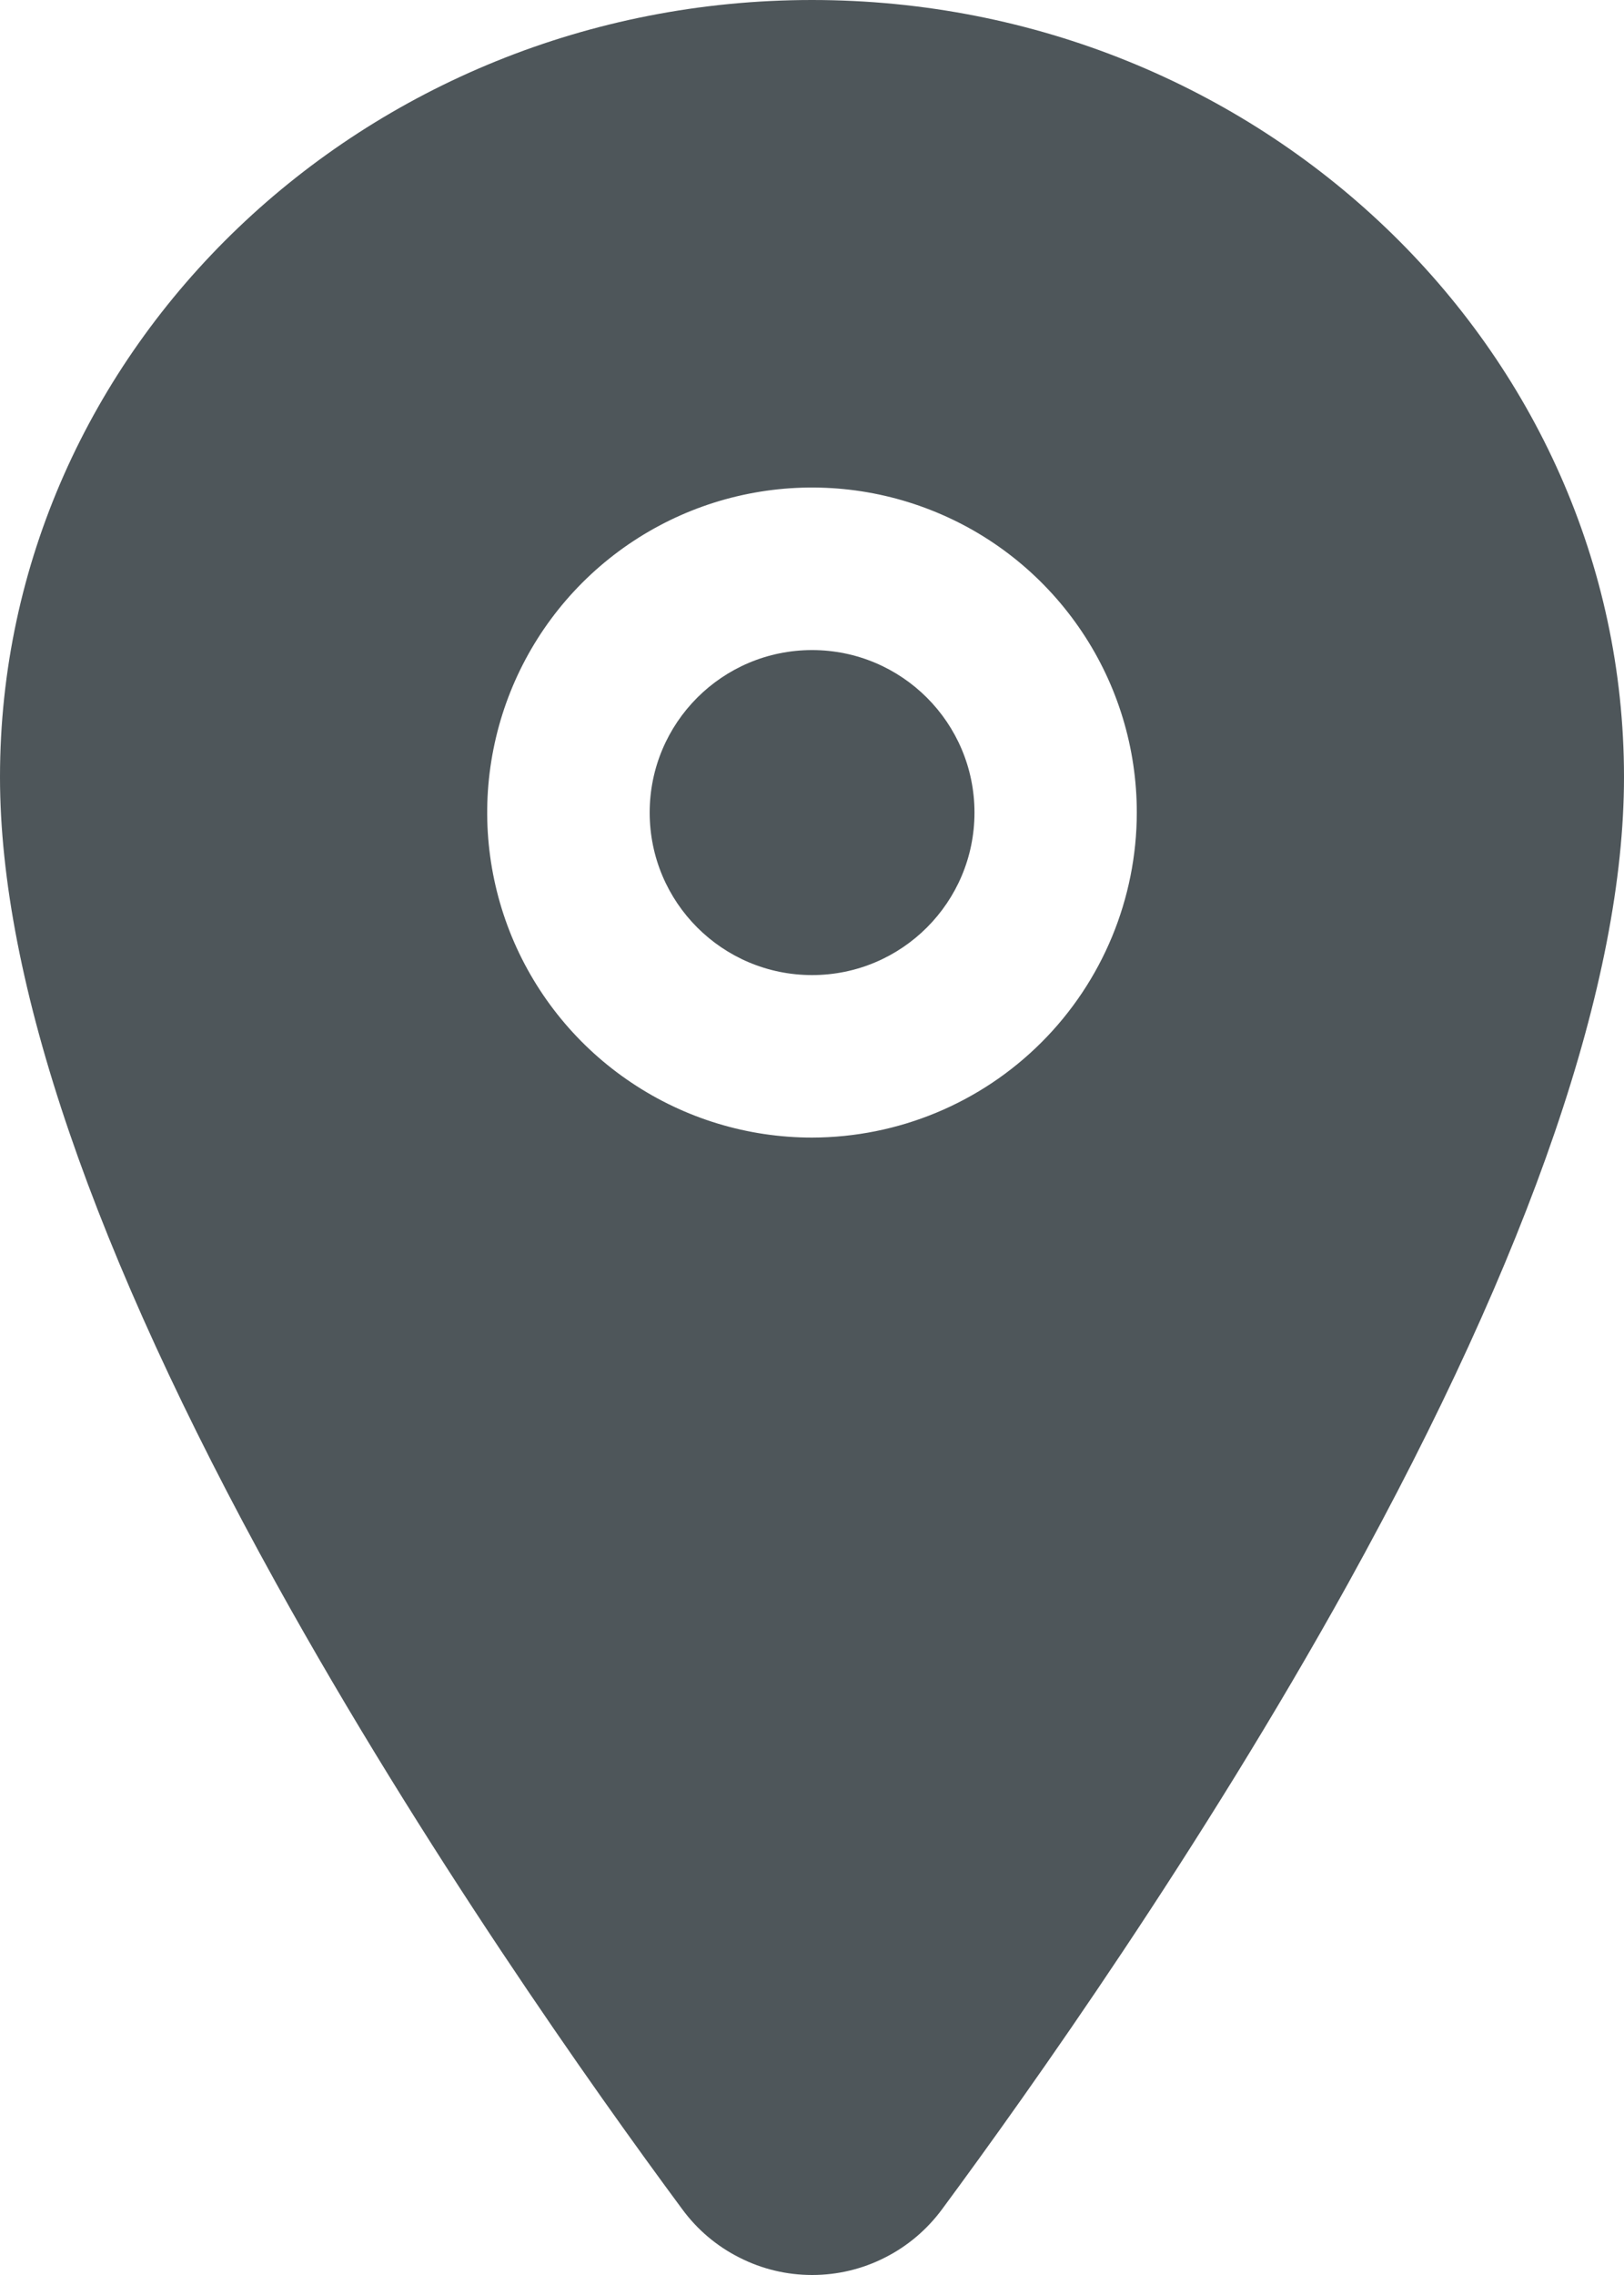
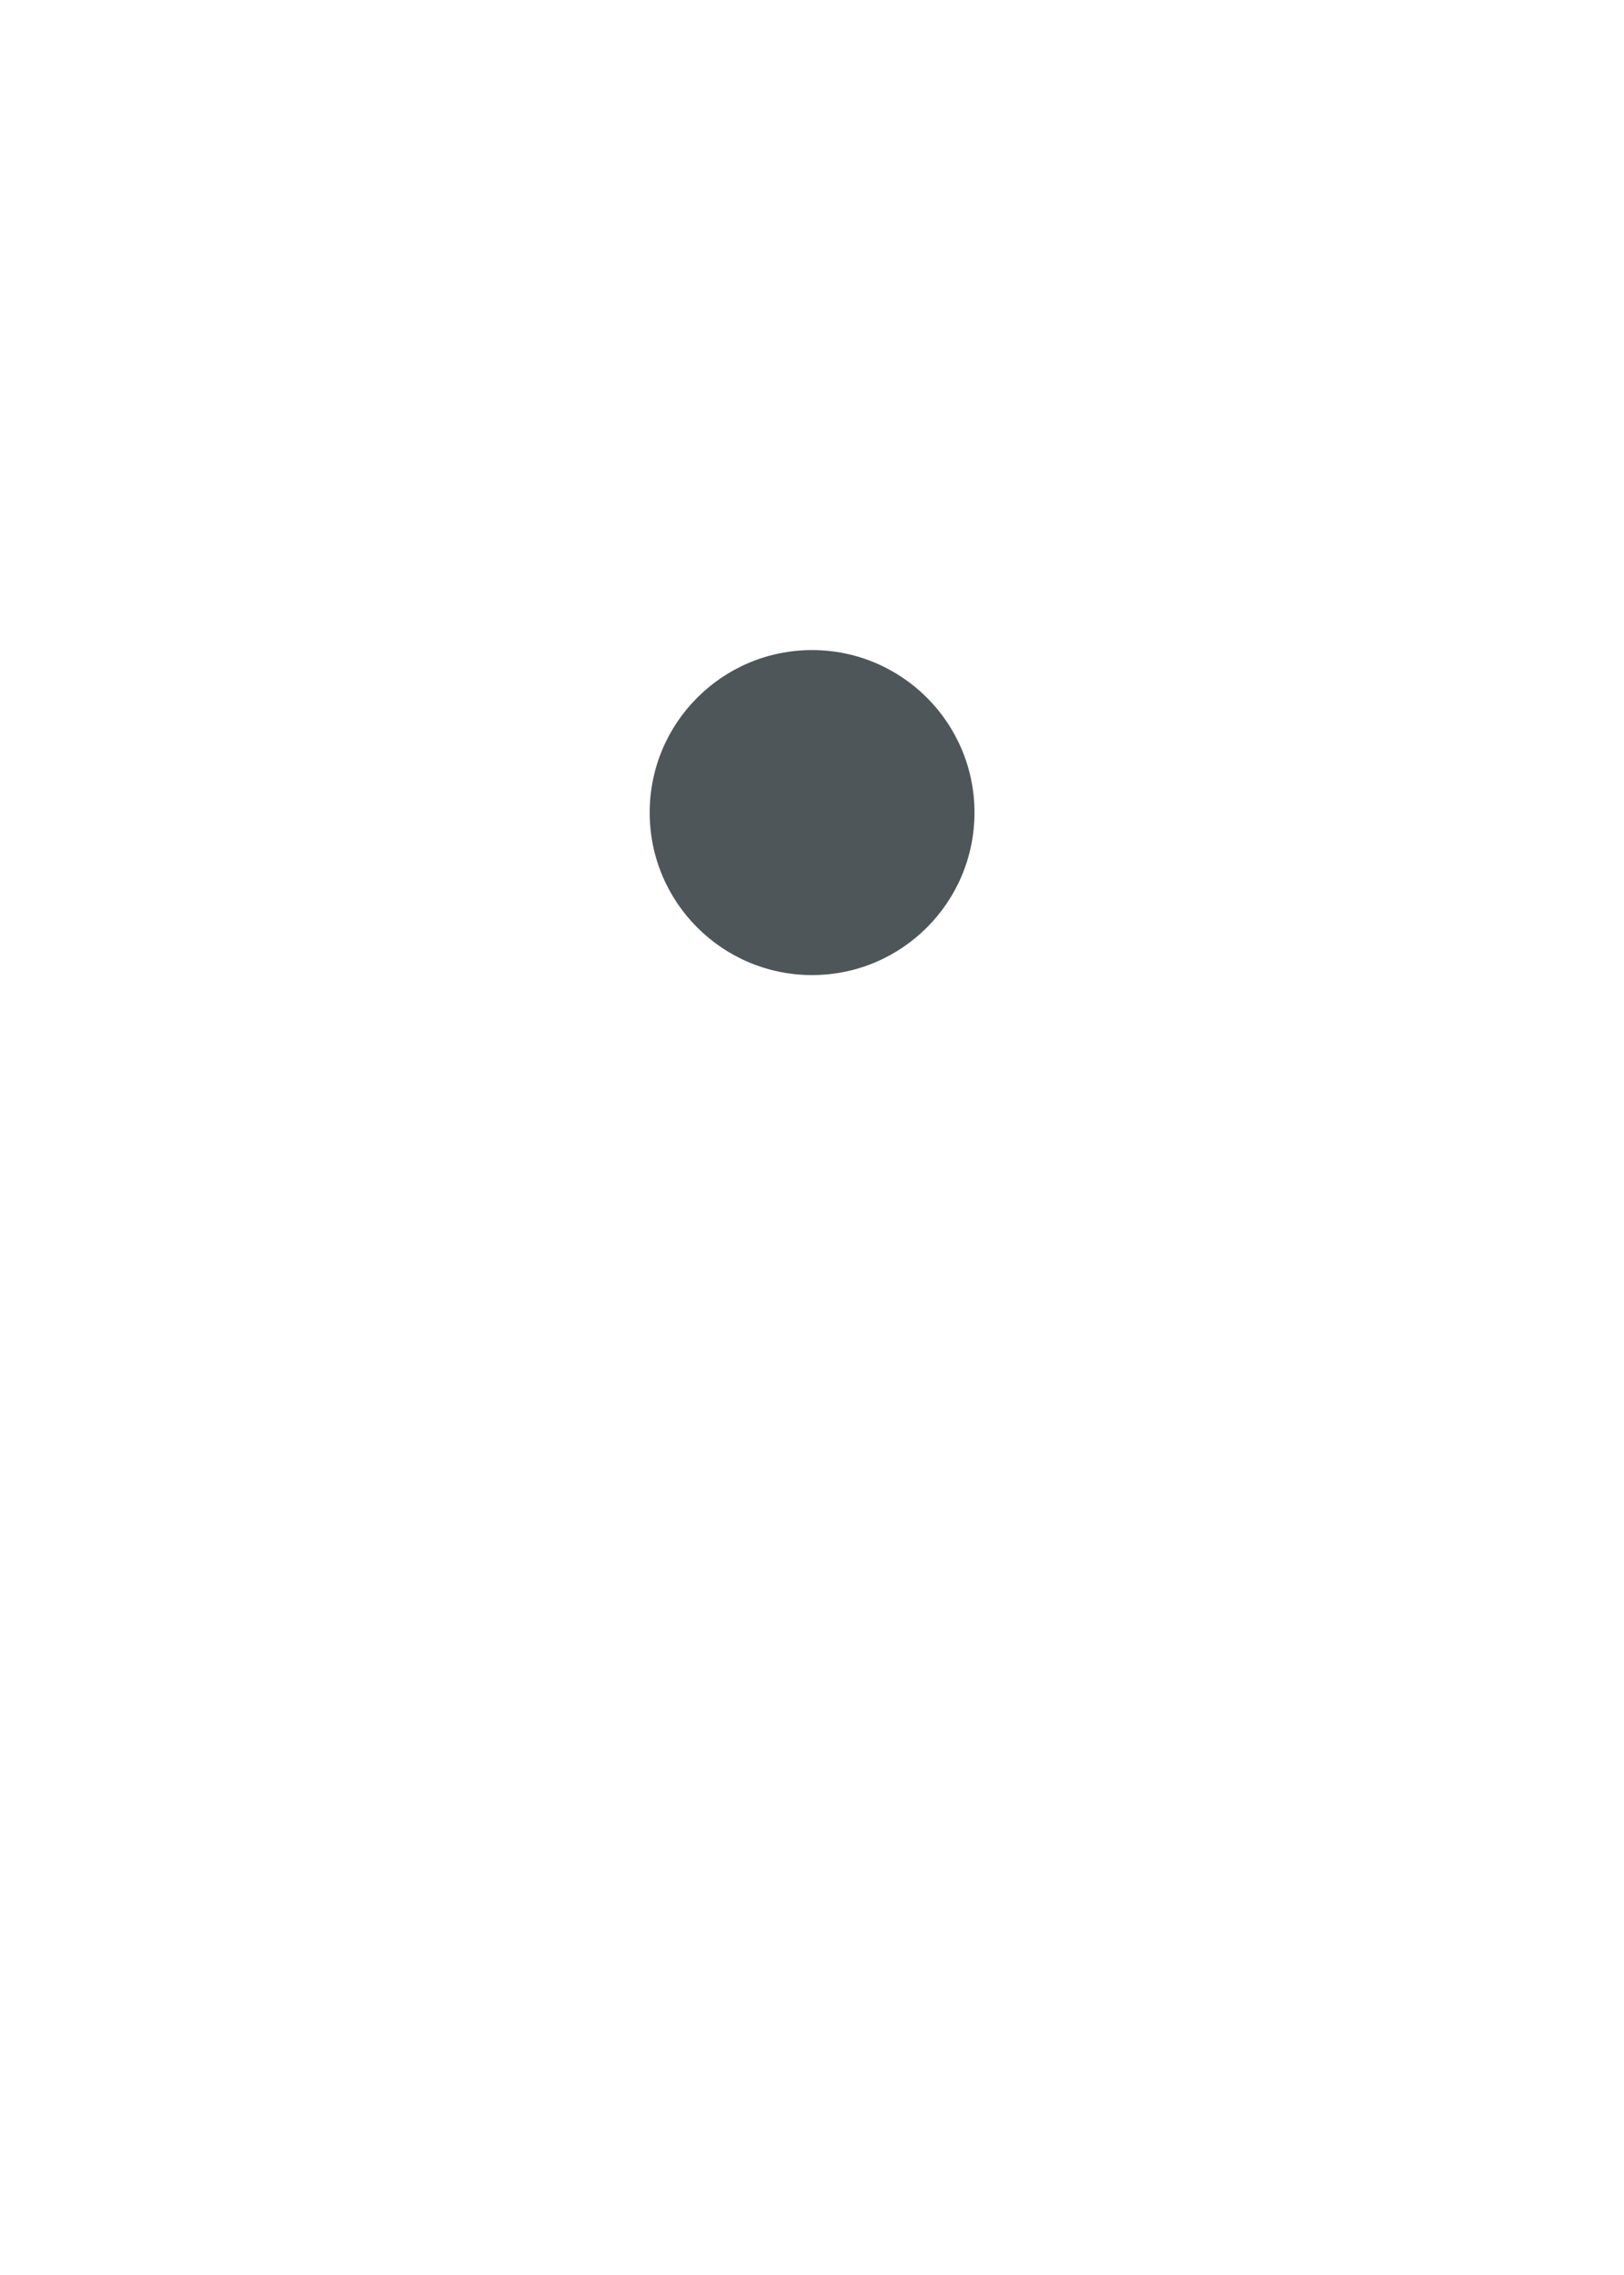
<svg xmlns="http://www.w3.org/2000/svg" width="20" height="28" viewBox="0 0 20 28" fill="none" version="1.1">
  <path d="M10.001 12.001C11.105 12.001 12.001 11.106 12.001 10.001C12.001 8.896 11.105 8.001 10.001 8.001C8.896 8.001 8.001 8.896 8.001 10.001C8.001 11.106 8.896 12.001 10.001 12.001Z" fill="#4E565A" />
-   <path d="M10 0C4.486 0 -0 4.291 -0 9.563C-0 12.074 1.144 15.412 3.401 19.487C5.214 22.758 7.311 25.717 8.401 27.189C8.585 27.44 8.826 27.645 9.105 27.785C9.383 27.927 9.69 28 10.002 28C10.314 28 10.621 27.927 10.899 27.785C11.177 27.645 11.418 27.44 11.603 27.189C12.691 25.717 14.79 22.758 16.603 19.487C18.856 15.414 20 12.075 20 9.563C20 4.291 15.514 0 10 0ZM10 14.001C9.209 14.001 8.435 13.766 7.778 13.326C7.12 12.887 6.607 12.262 6.304 11.531C6.002 10.8 5.922 9.996 6.077 9.22C6.231 8.444 6.612 7.731 7.171 7.172C7.731 6.612 8.444 6.231 9.22 6.077C9.996 5.923 10.8 6.002 11.531 6.305C12.262 6.607 12.886 7.12 13.326 7.778C13.766 8.436 14 9.209 14 10C13.999 11.061 13.577 12.078 12.827 12.828C12.077 13.578 11.061 13.999 10 14.001Z" fill="#4E565A" />
</svg>